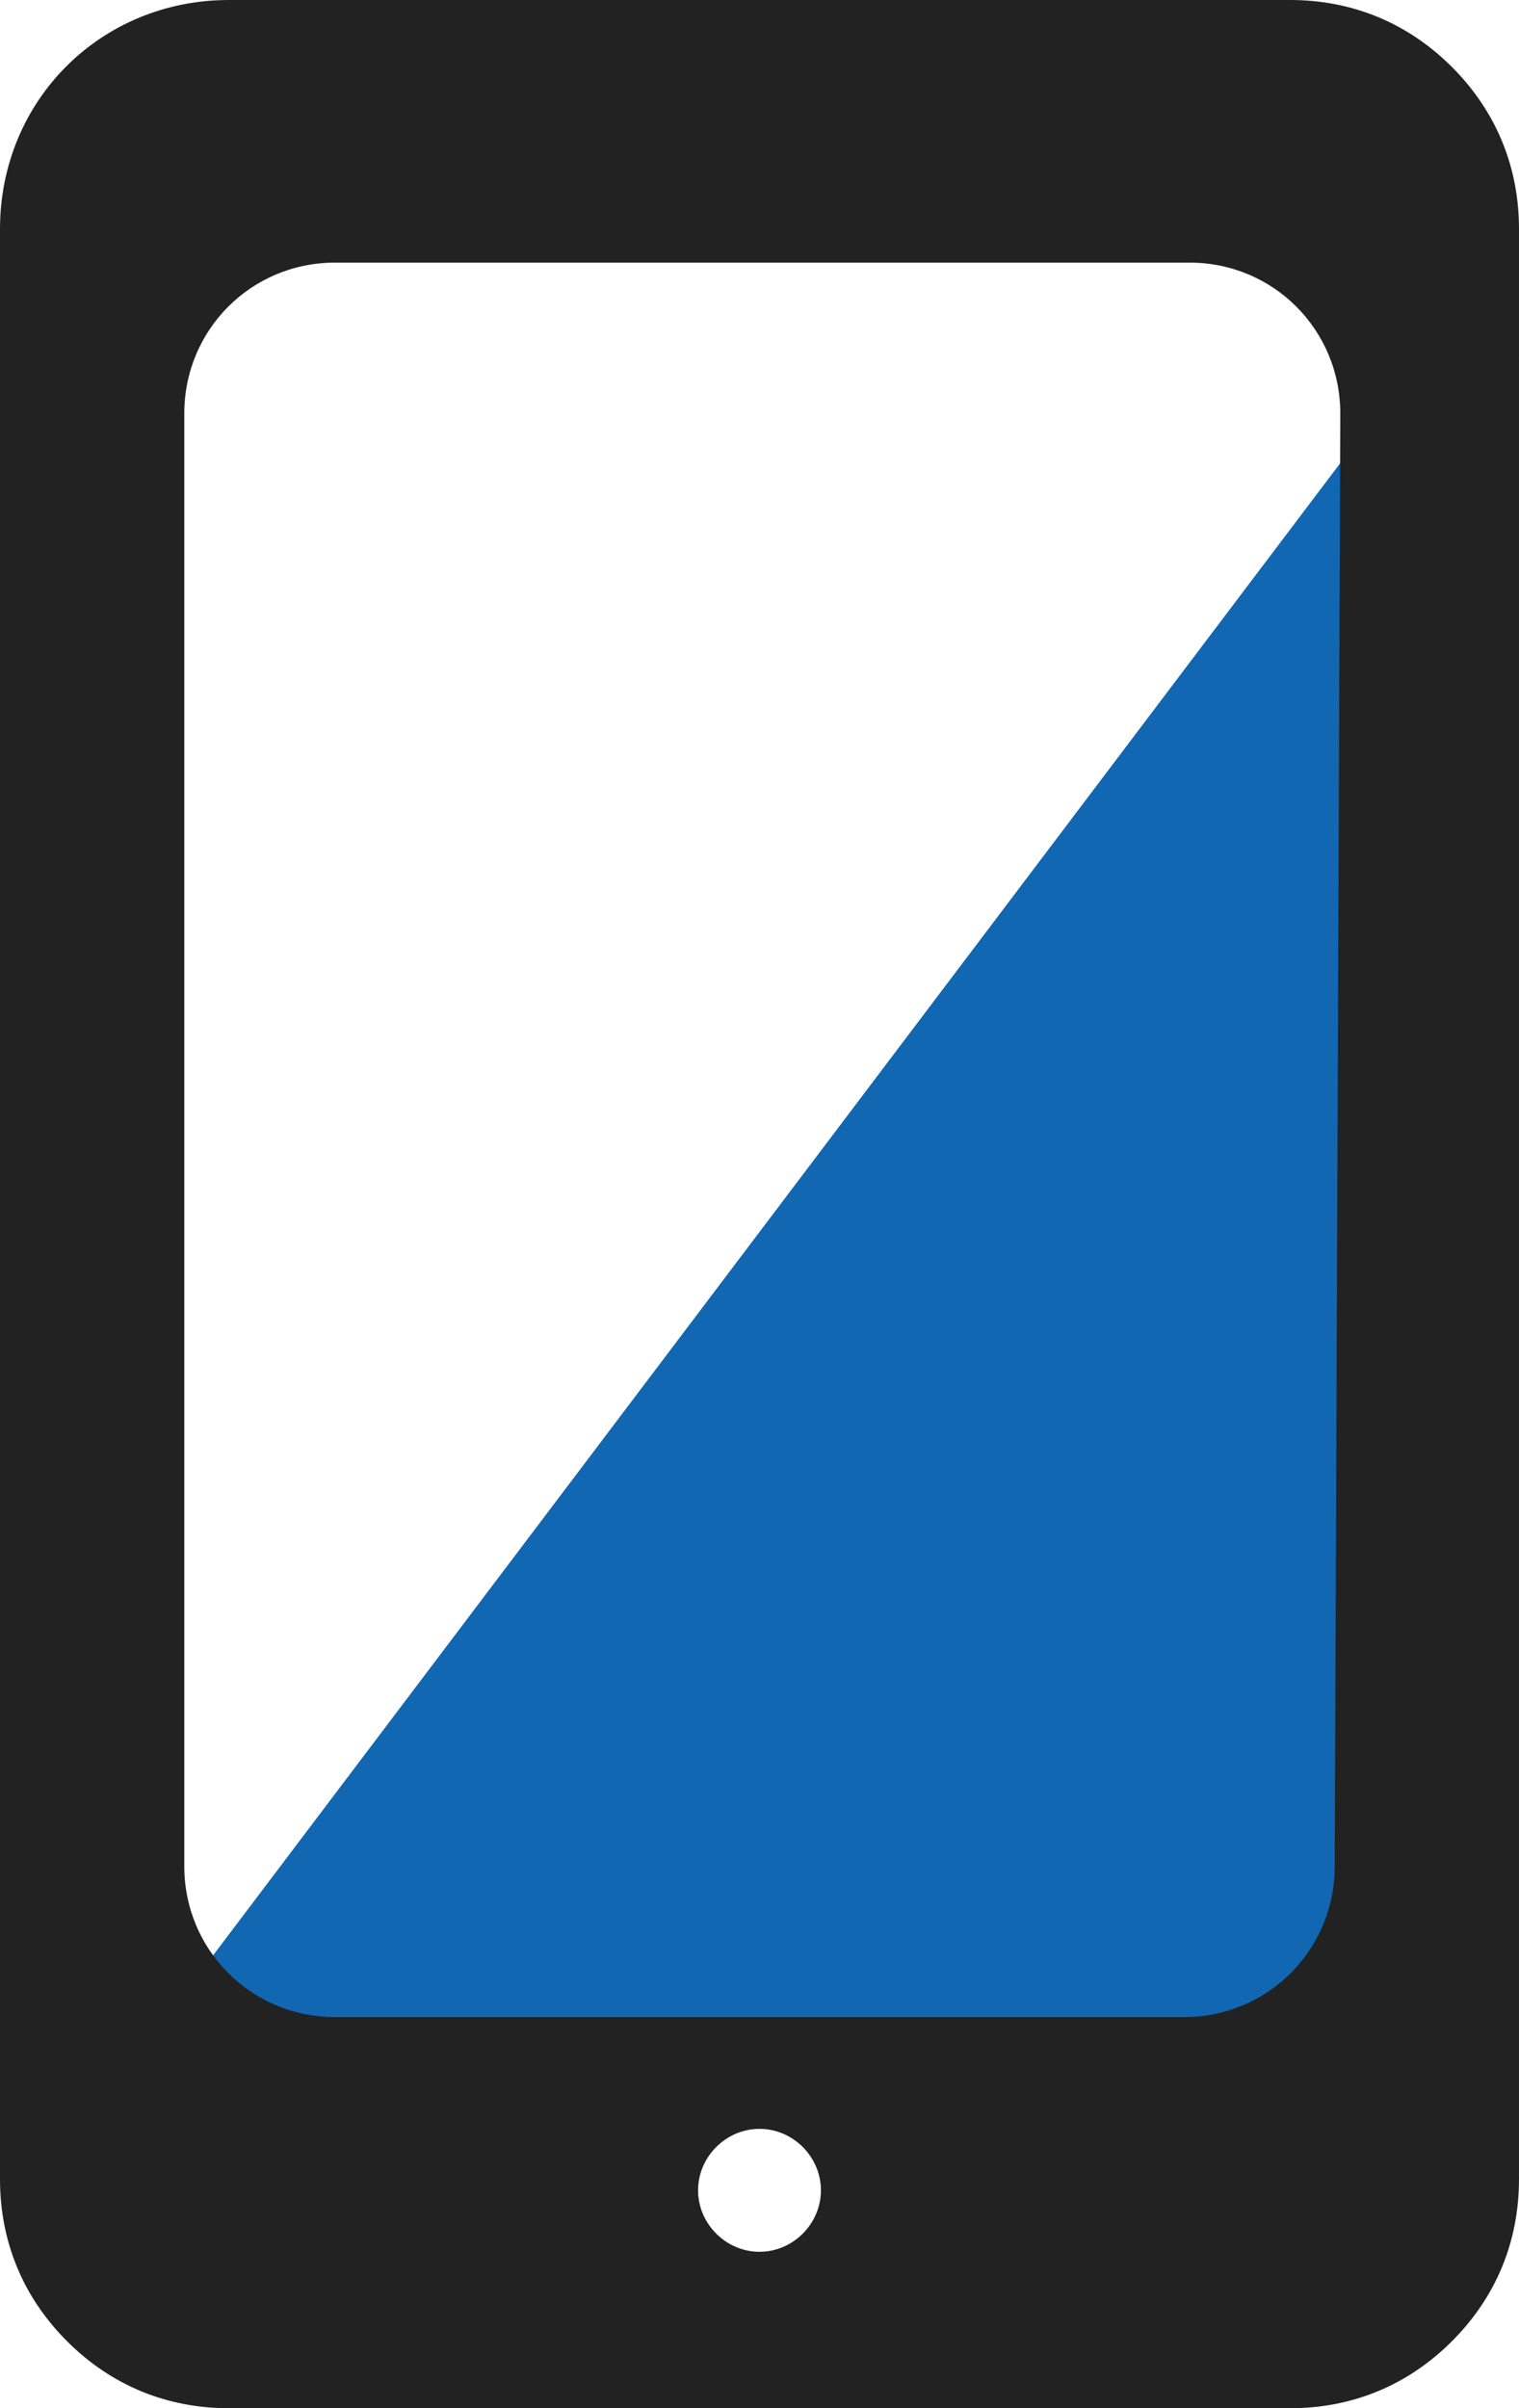
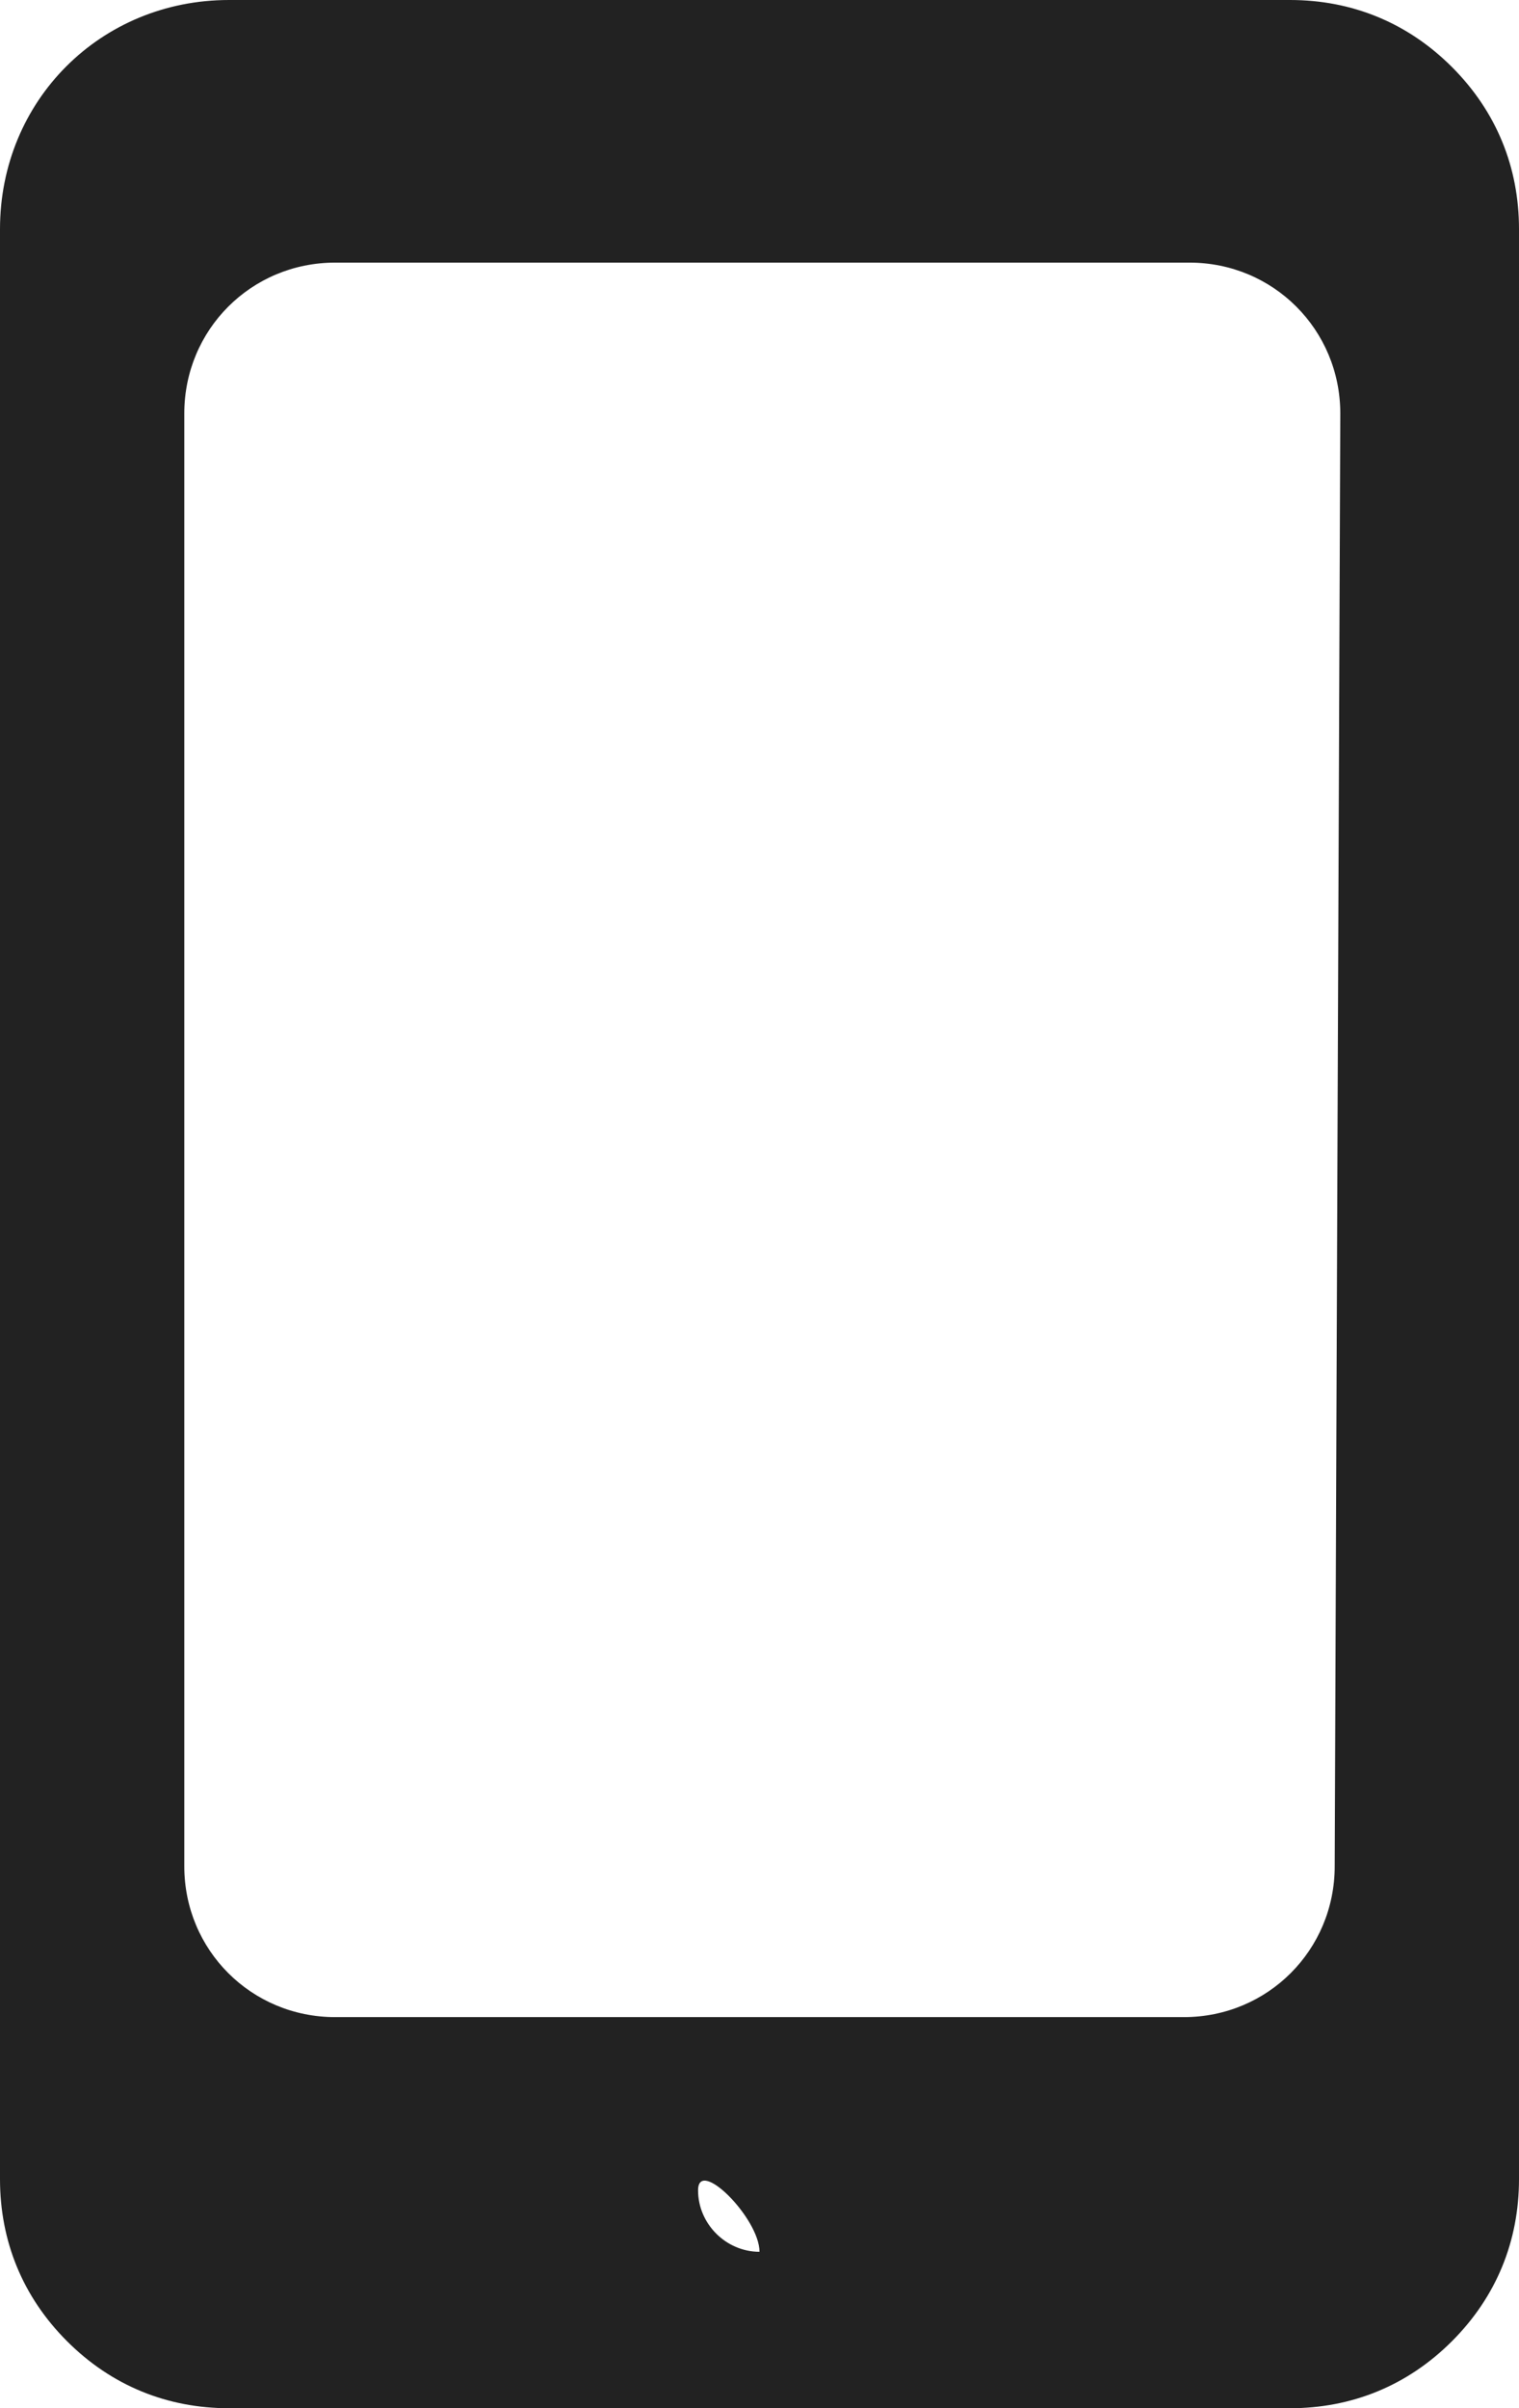
<svg xmlns="http://www.w3.org/2000/svg" version="1.1" id="Capa_1" x="0px" y="0px" viewBox="-465 259.9 27.2 43.1" style="enable-background:new -465 259.9 27.2 43.1;" xml:space="preserve">
  <style type="text/css">
	.st0{fill:#1167B1;}
	.st1{fill:#222222;}
</style>
  <g>
    <g>
      <g>
-         <polygon class="st0" points="-439.8,266.6 -462.7,296.9 -440.4,296.9    " />
-       </g>
+         </g>
      <g>
        <g>
-           <path class="st1" d="M-439,261.1L-439,261.1c-0.8-0.8-1.8-1.2-2.9-1.2h-19c-2.3,0-4.1,1.8-4.1,4.1v34.9c0,1.1,0.4,2.1,1.2,2.9      c0.8,0.8,1.8,1.2,2.9,1.2h19c1.1,0,2.1-0.4,2.9-1.2c0.8-0.8,1.2-1.8,1.2-2.9V264C-437.8,262.9-438.2,261.9-439,261.1z       M-451.4,300.2L-451.4,300.2c-0.6,0-1.1-0.5-1.1-1.1s0.5-1.1,1.1-1.1s1.1,0.5,1.1,1.1S-450.8,300.2-451.4,300.2z M-441.1,293.3      c0,1.5-1.2,2.7-2.7,2.7H-459c-1.5,0-2.7-1.2-2.7-2.7v-26c0-1.5,1.2-2.7,2.7-2.7h15.3c1.5,0,2.7,1.2,2.7,2.7L-441.1,293.3z" />
+           <path class="st1" d="M-439,261.1L-439,261.1c-0.8-0.8-1.8-1.2-2.9-1.2h-19c-2.3,0-4.1,1.8-4.1,4.1v34.9c0,1.1,0.4,2.1,1.2,2.9      c0.8,0.8,1.8,1.2,2.9,1.2h19c1.1,0,2.1-0.4,2.9-1.2c0.8-0.8,1.2-1.8,1.2-2.9V264C-437.8,262.9-438.2,261.9-439,261.1z       M-451.4,300.2L-451.4,300.2c-0.6,0-1.1-0.5-1.1-1.1s1.1,0.5,1.1,1.1S-450.8,300.2-451.4,300.2z M-441.1,293.3      c0,1.5-1.2,2.7-2.7,2.7H-459c-1.5,0-2.7-1.2-2.7-2.7v-26c0-1.5,1.2-2.7,2.7-2.7h15.3c1.5,0,2.7,1.2,2.7,2.7L-441.1,293.3z" />
        </g>
      </g>
    </g>
  </g>
</svg>